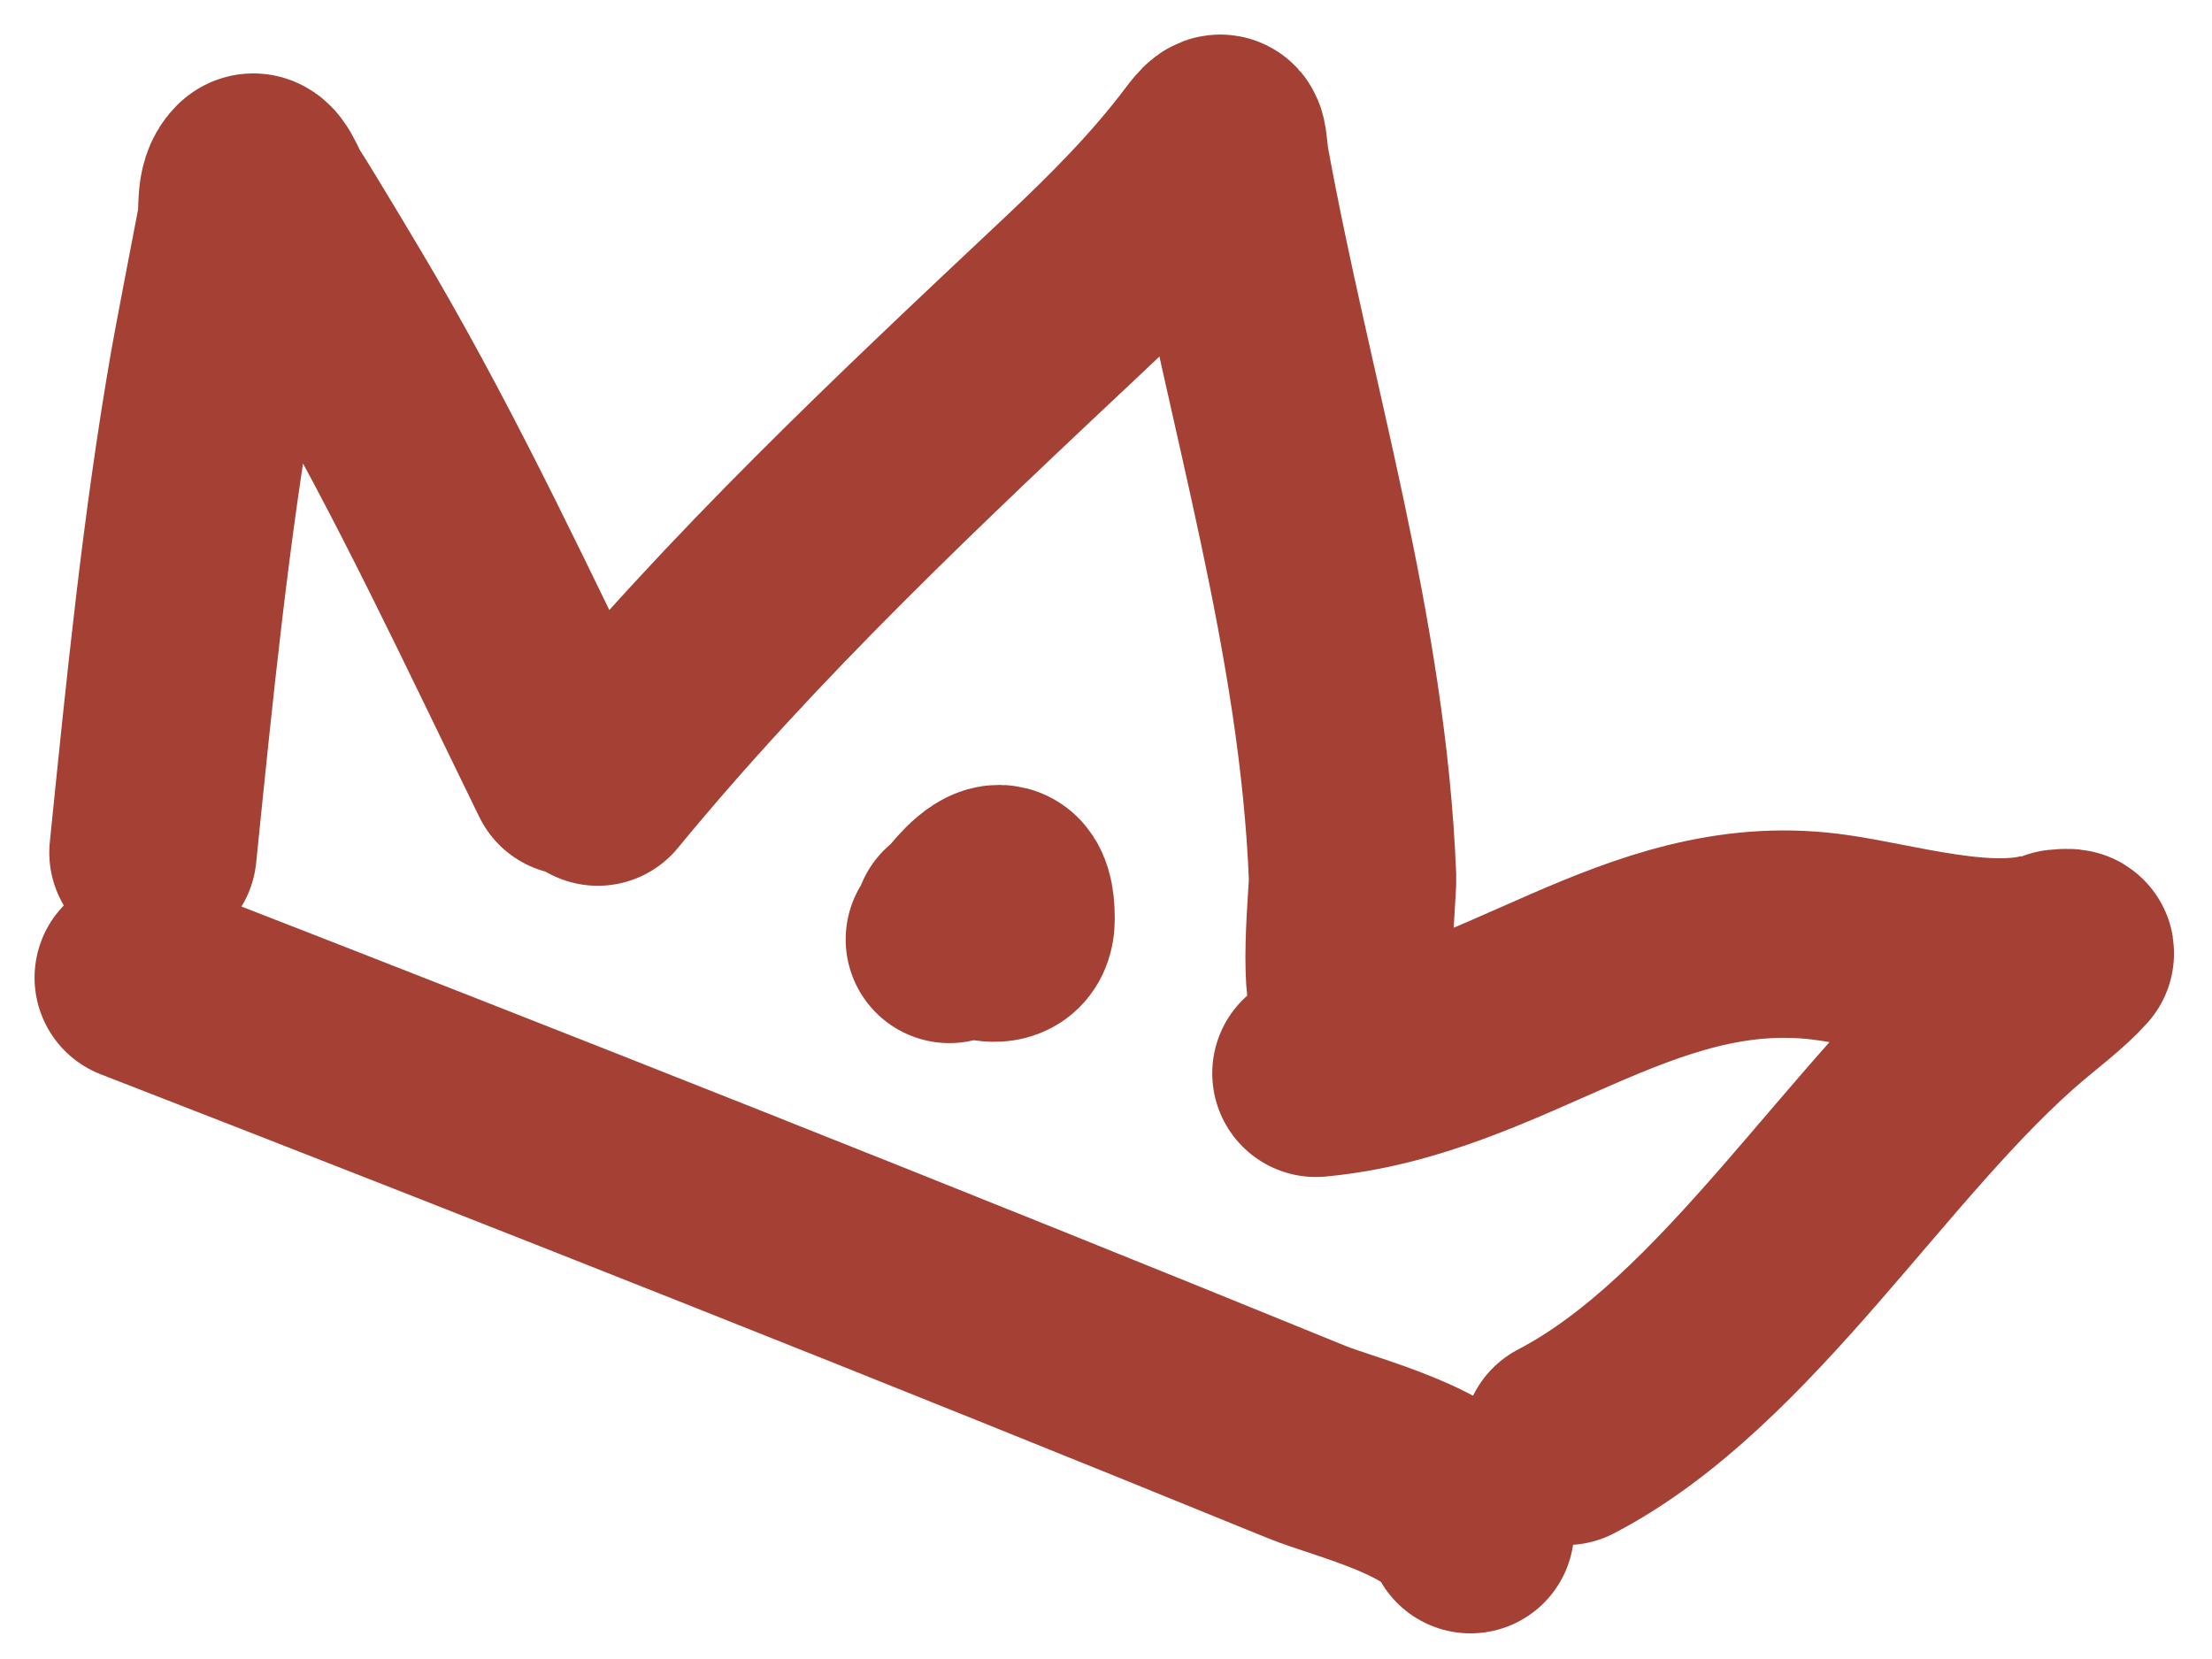
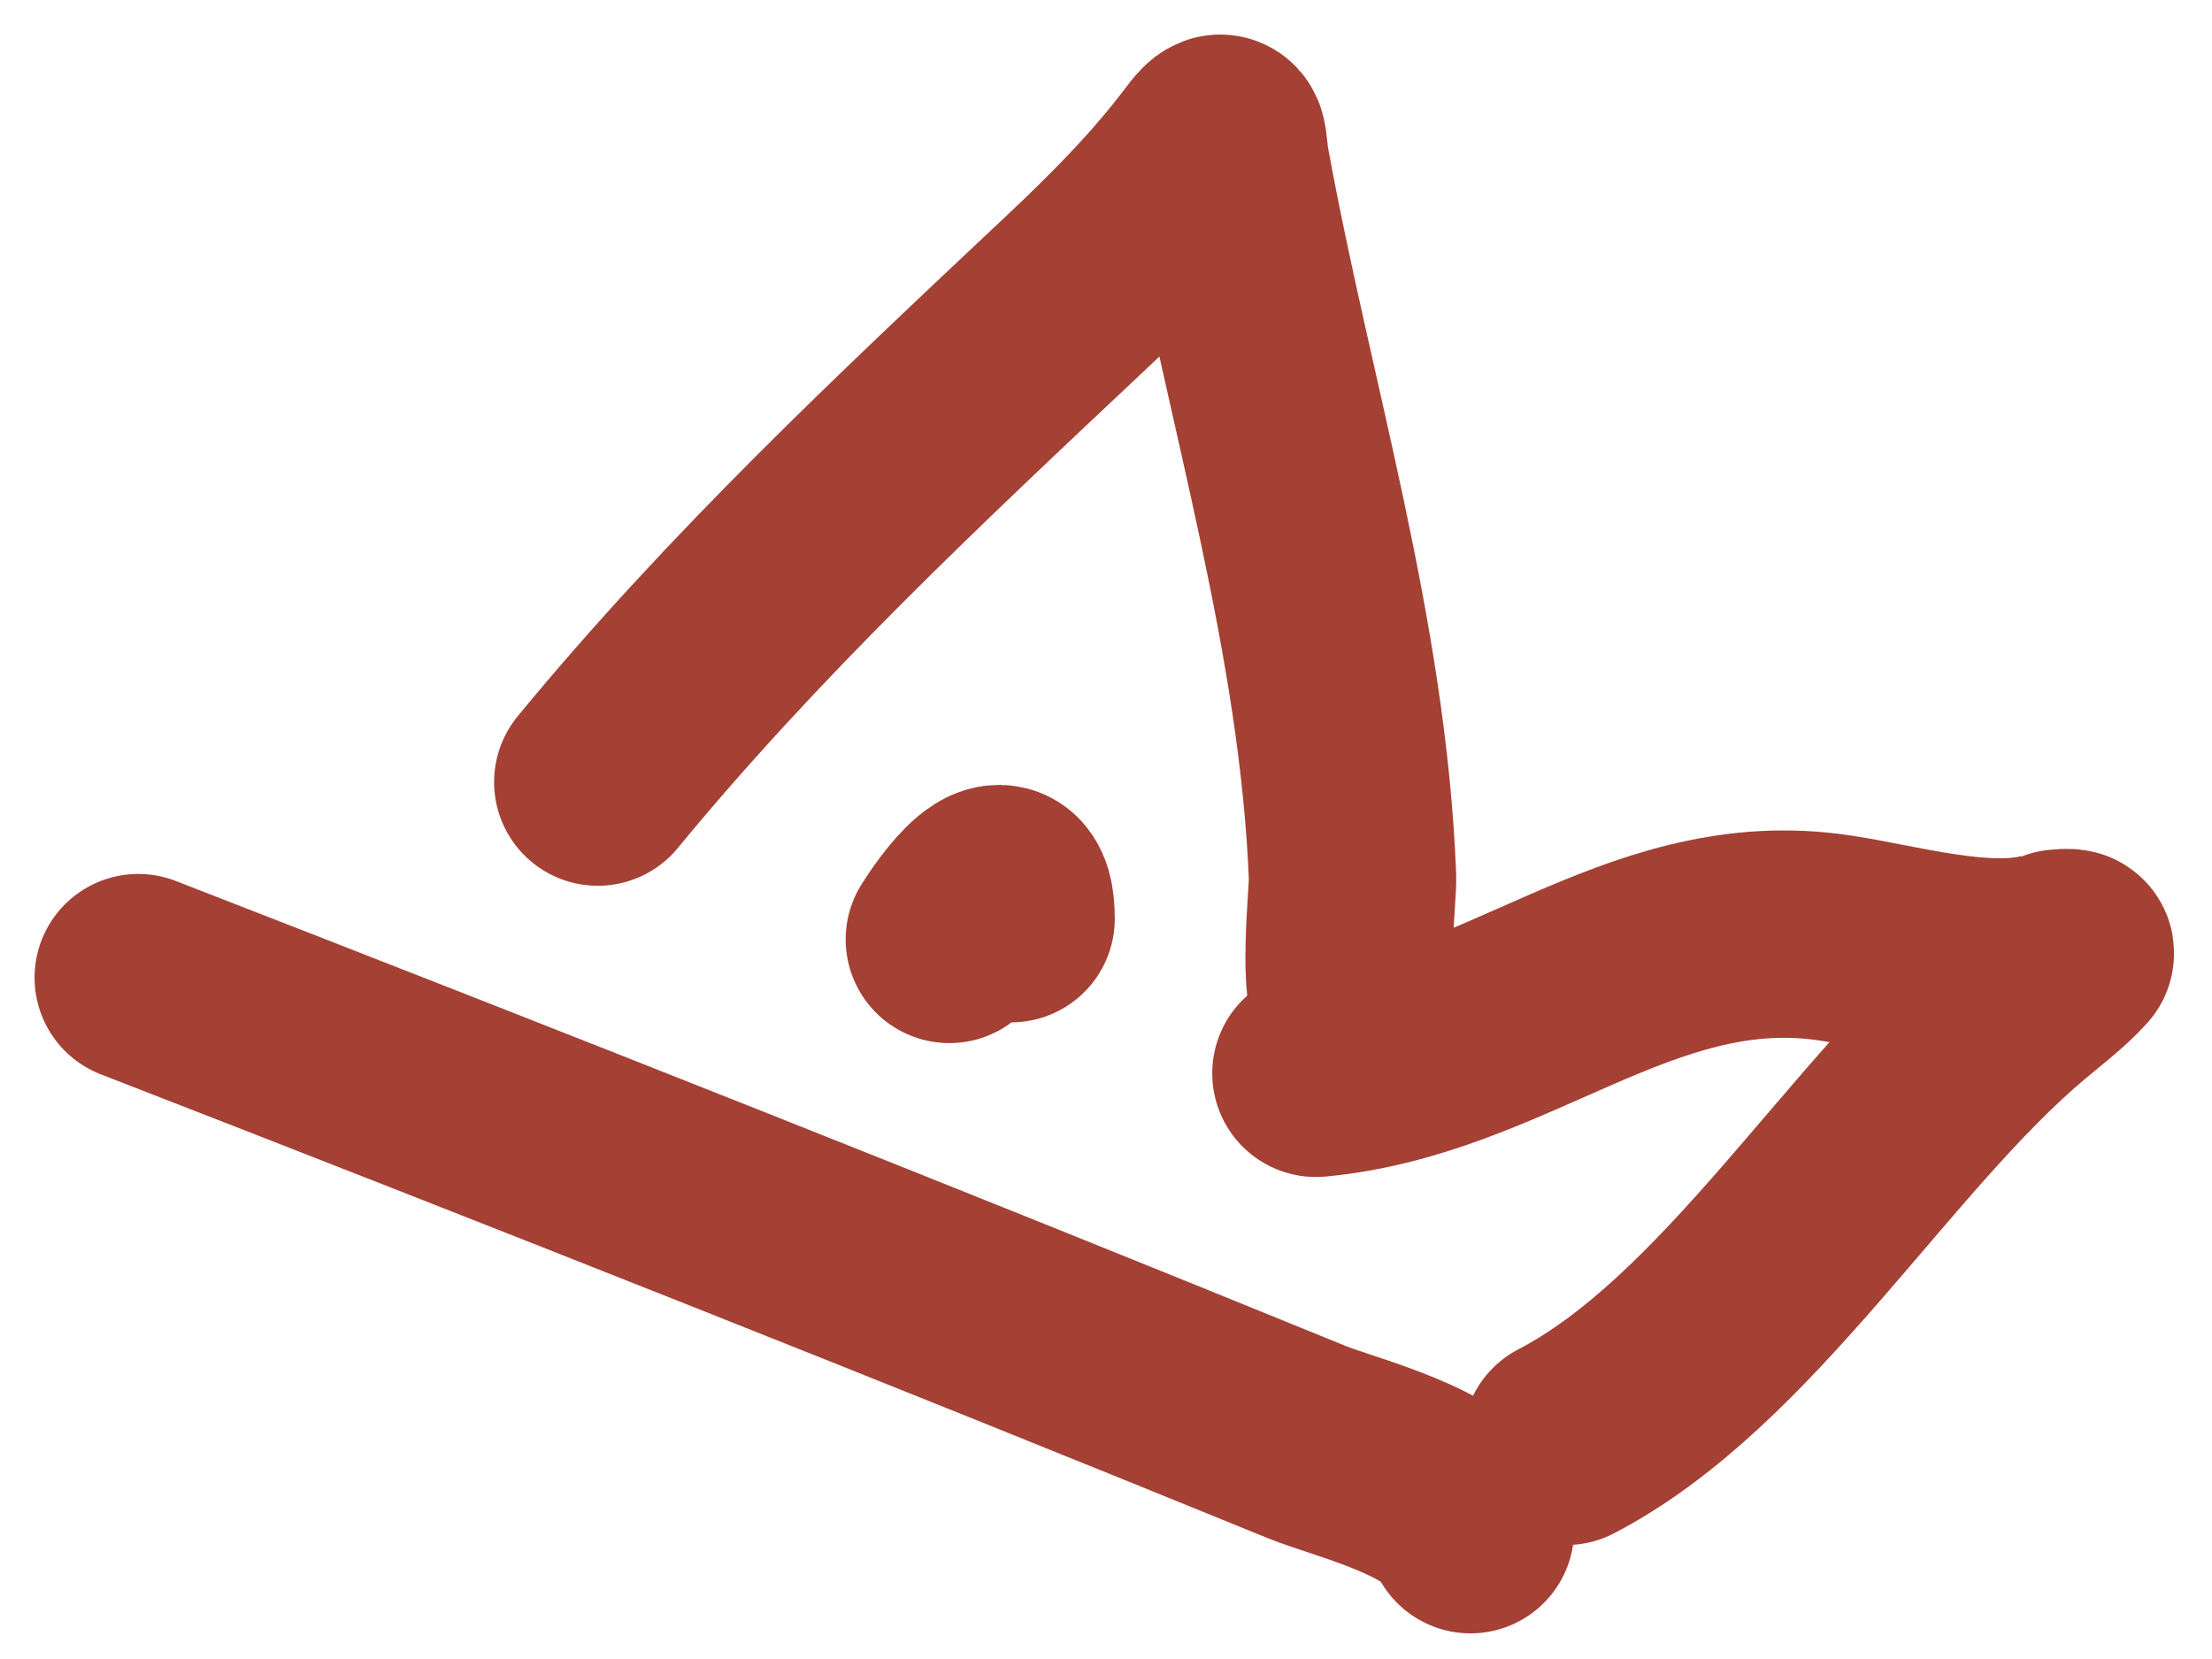
<svg xmlns="http://www.w3.org/2000/svg" width="32" height="24" viewBox="0 0 32 24" fill="none">
  <path d="M2 14.143C7.651 16.338 13.294 18.572 18.907 20.863C19.46 21.089 20.998 21.442 21.273 22.129" stroke="#A44034" stroke-width="3" stroke-linecap="round" />
-   <path d="M2.213 12.333C2.452 9.99 2.683 7.649 3.088 5.328C3.145 5.004 3.4 3.677 3.479 3.27C3.523 3.04 3.456 2.749 3.621 2.583C3.73 2.475 3.833 2.809 3.917 2.938C4.149 3.299 4.835 4.45 4.981 4.701C6.208 6.806 7.214 8.978 8.282 11.161" stroke="#A44034" stroke-width="3" stroke-linecap="round" />
  <path d="M22.657 20.851C25.143 19.558 27.025 16.295 29.181 14.474C29.414 14.277 29.738 14.032 29.95 13.794C29.974 13.767 29.767 13.787 29.749 13.794C28.811 14.135 27.338 13.666 26.412 13.551C23.684 13.213 21.768 15.273 19.037 15.527" stroke="#A44034" stroke-width="3" stroke-linecap="round" />
  <path d="M8.648 11.314C10.767 8.739 13.15 6.507 15.574 4.227C16.253 3.588 16.915 2.926 17.477 2.179C17.742 1.826 17.67 2.041 17.74 2.425C18.368 5.857 19.429 9.189 19.567 12.699C19.575 12.905 19.4 14.471 19.661 14.602" stroke="#A44034" stroke-width="3" stroke-linecap="round" />
-   <path d="M13.734 13.59C13.902 13.32 14.627 12.274 14.627 13.29C14.627 13.782 14.049 13.51 13.849 13.36" stroke="#A44034" stroke-width="3" stroke-linecap="round" />
+   <path d="M13.734 13.59C13.902 13.32 14.627 12.274 14.627 13.29" stroke="#A44034" stroke-width="3" stroke-linecap="round" />
</svg>